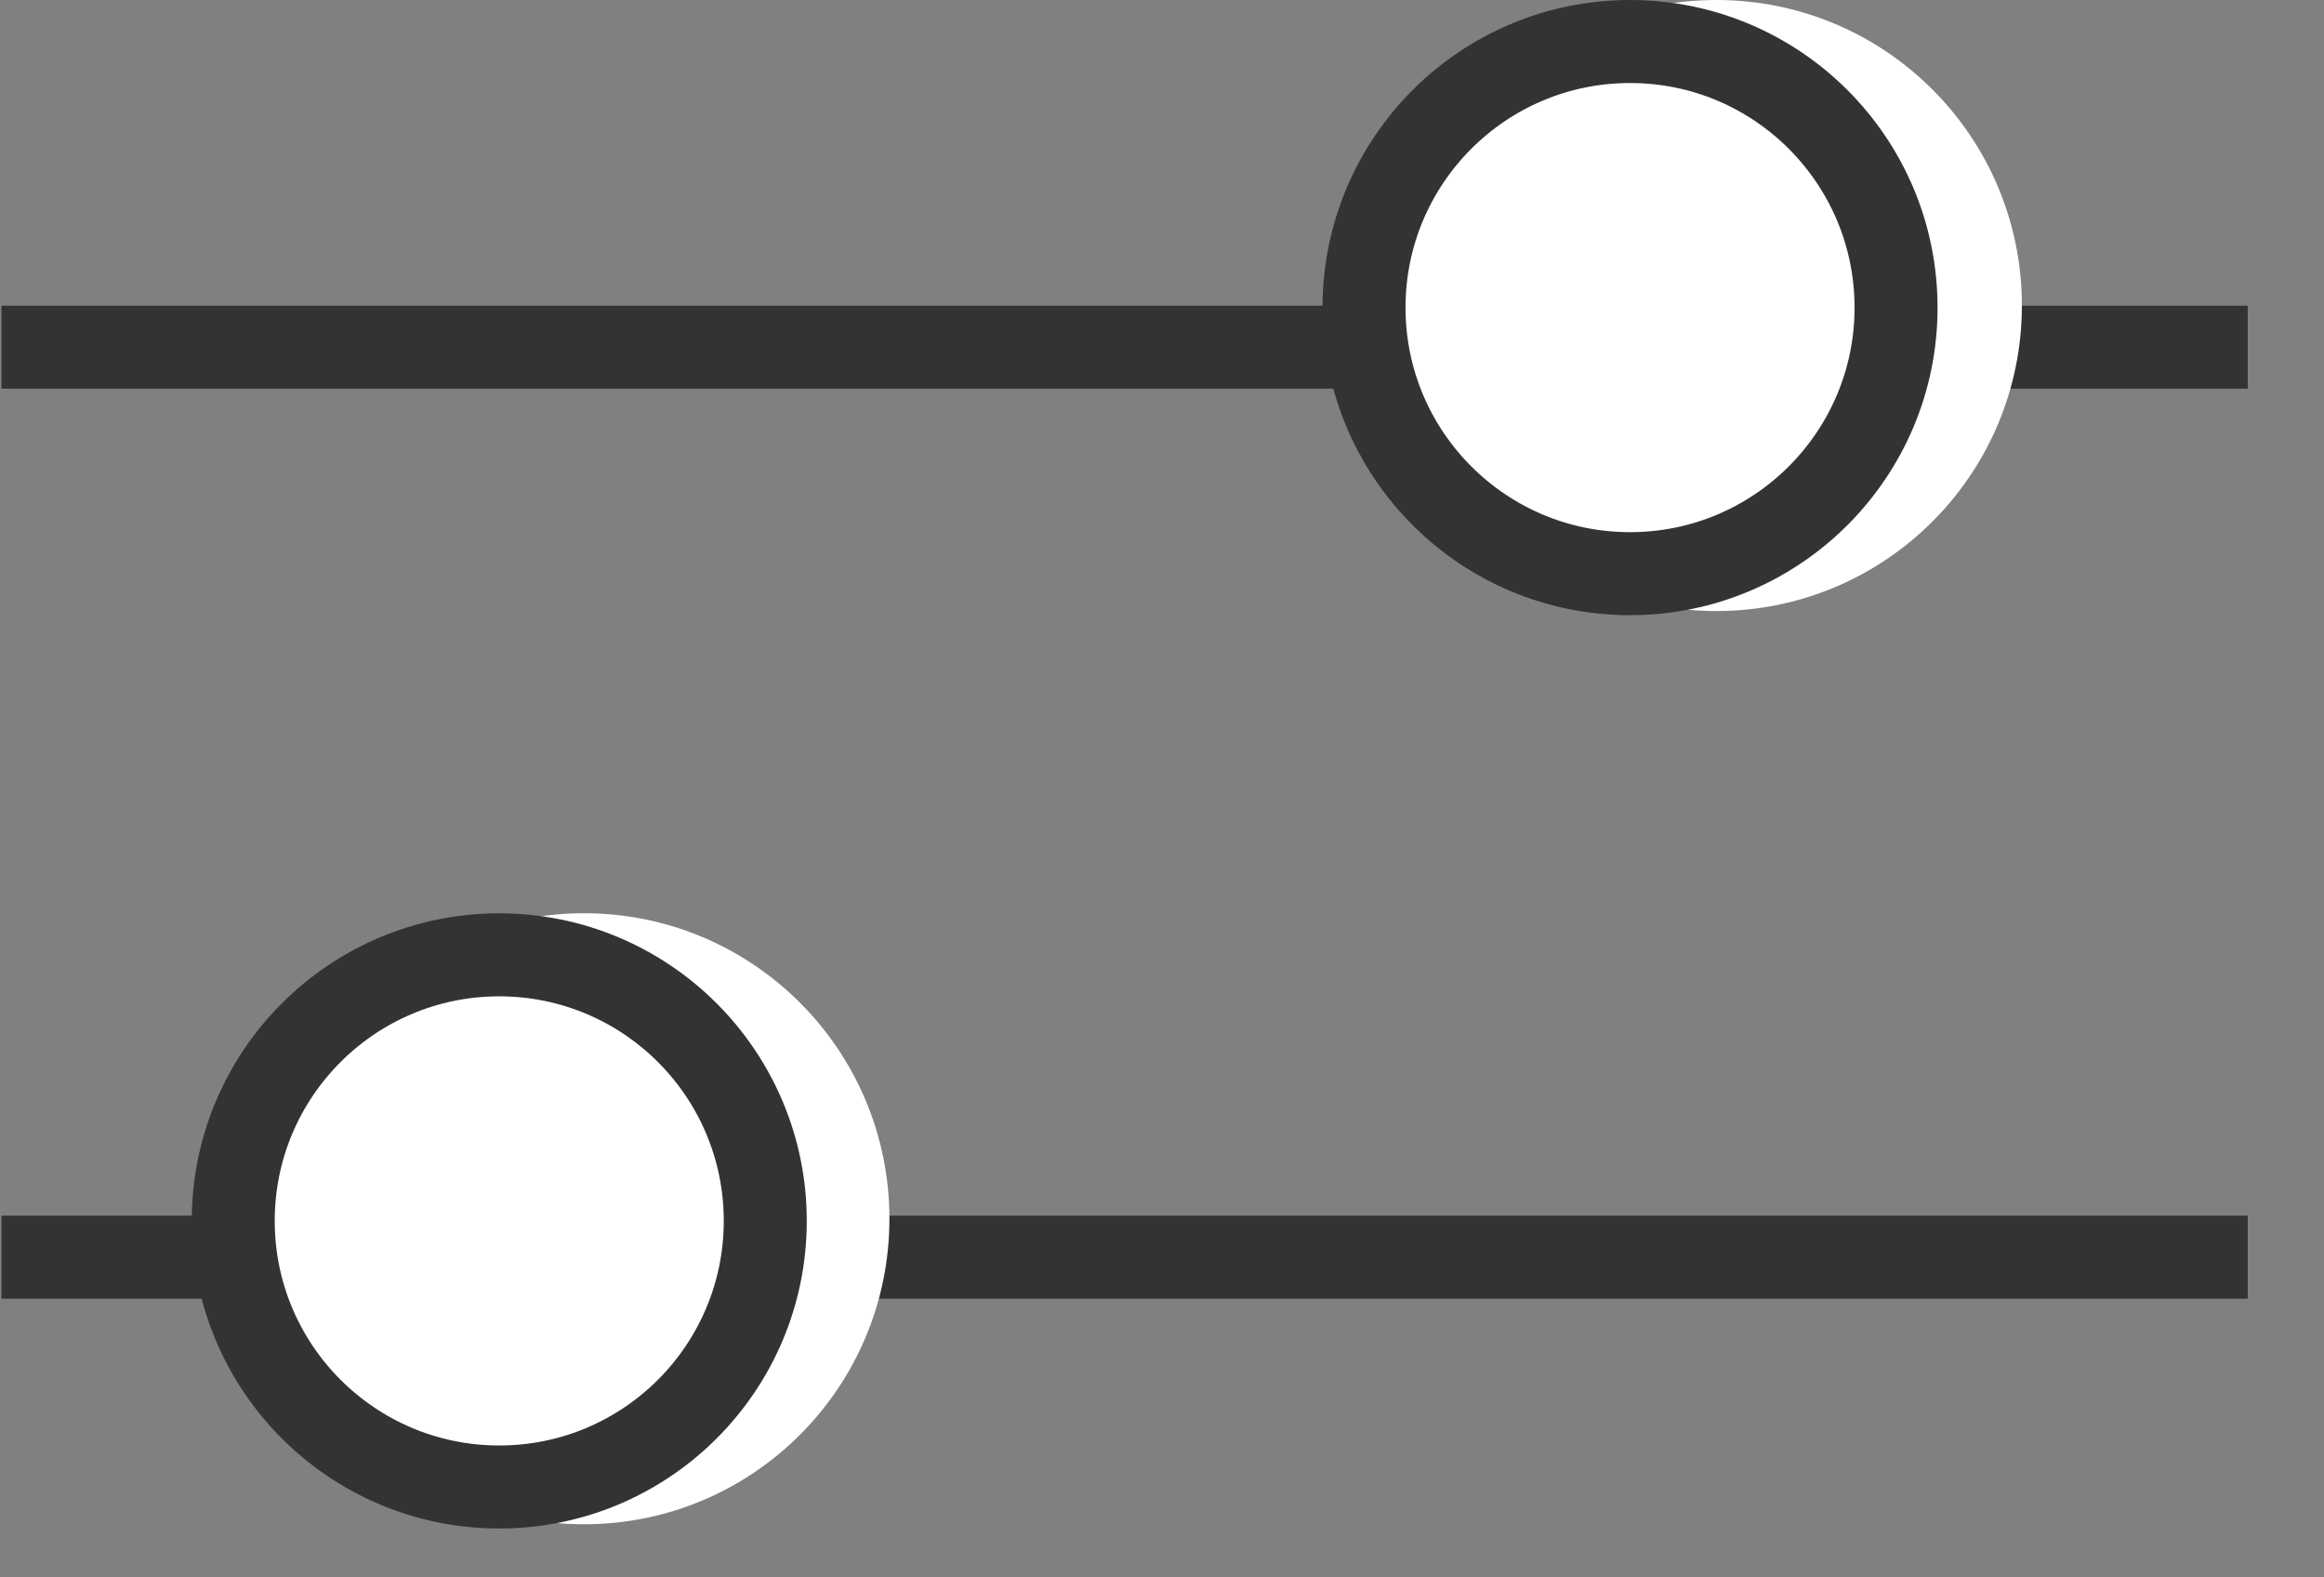
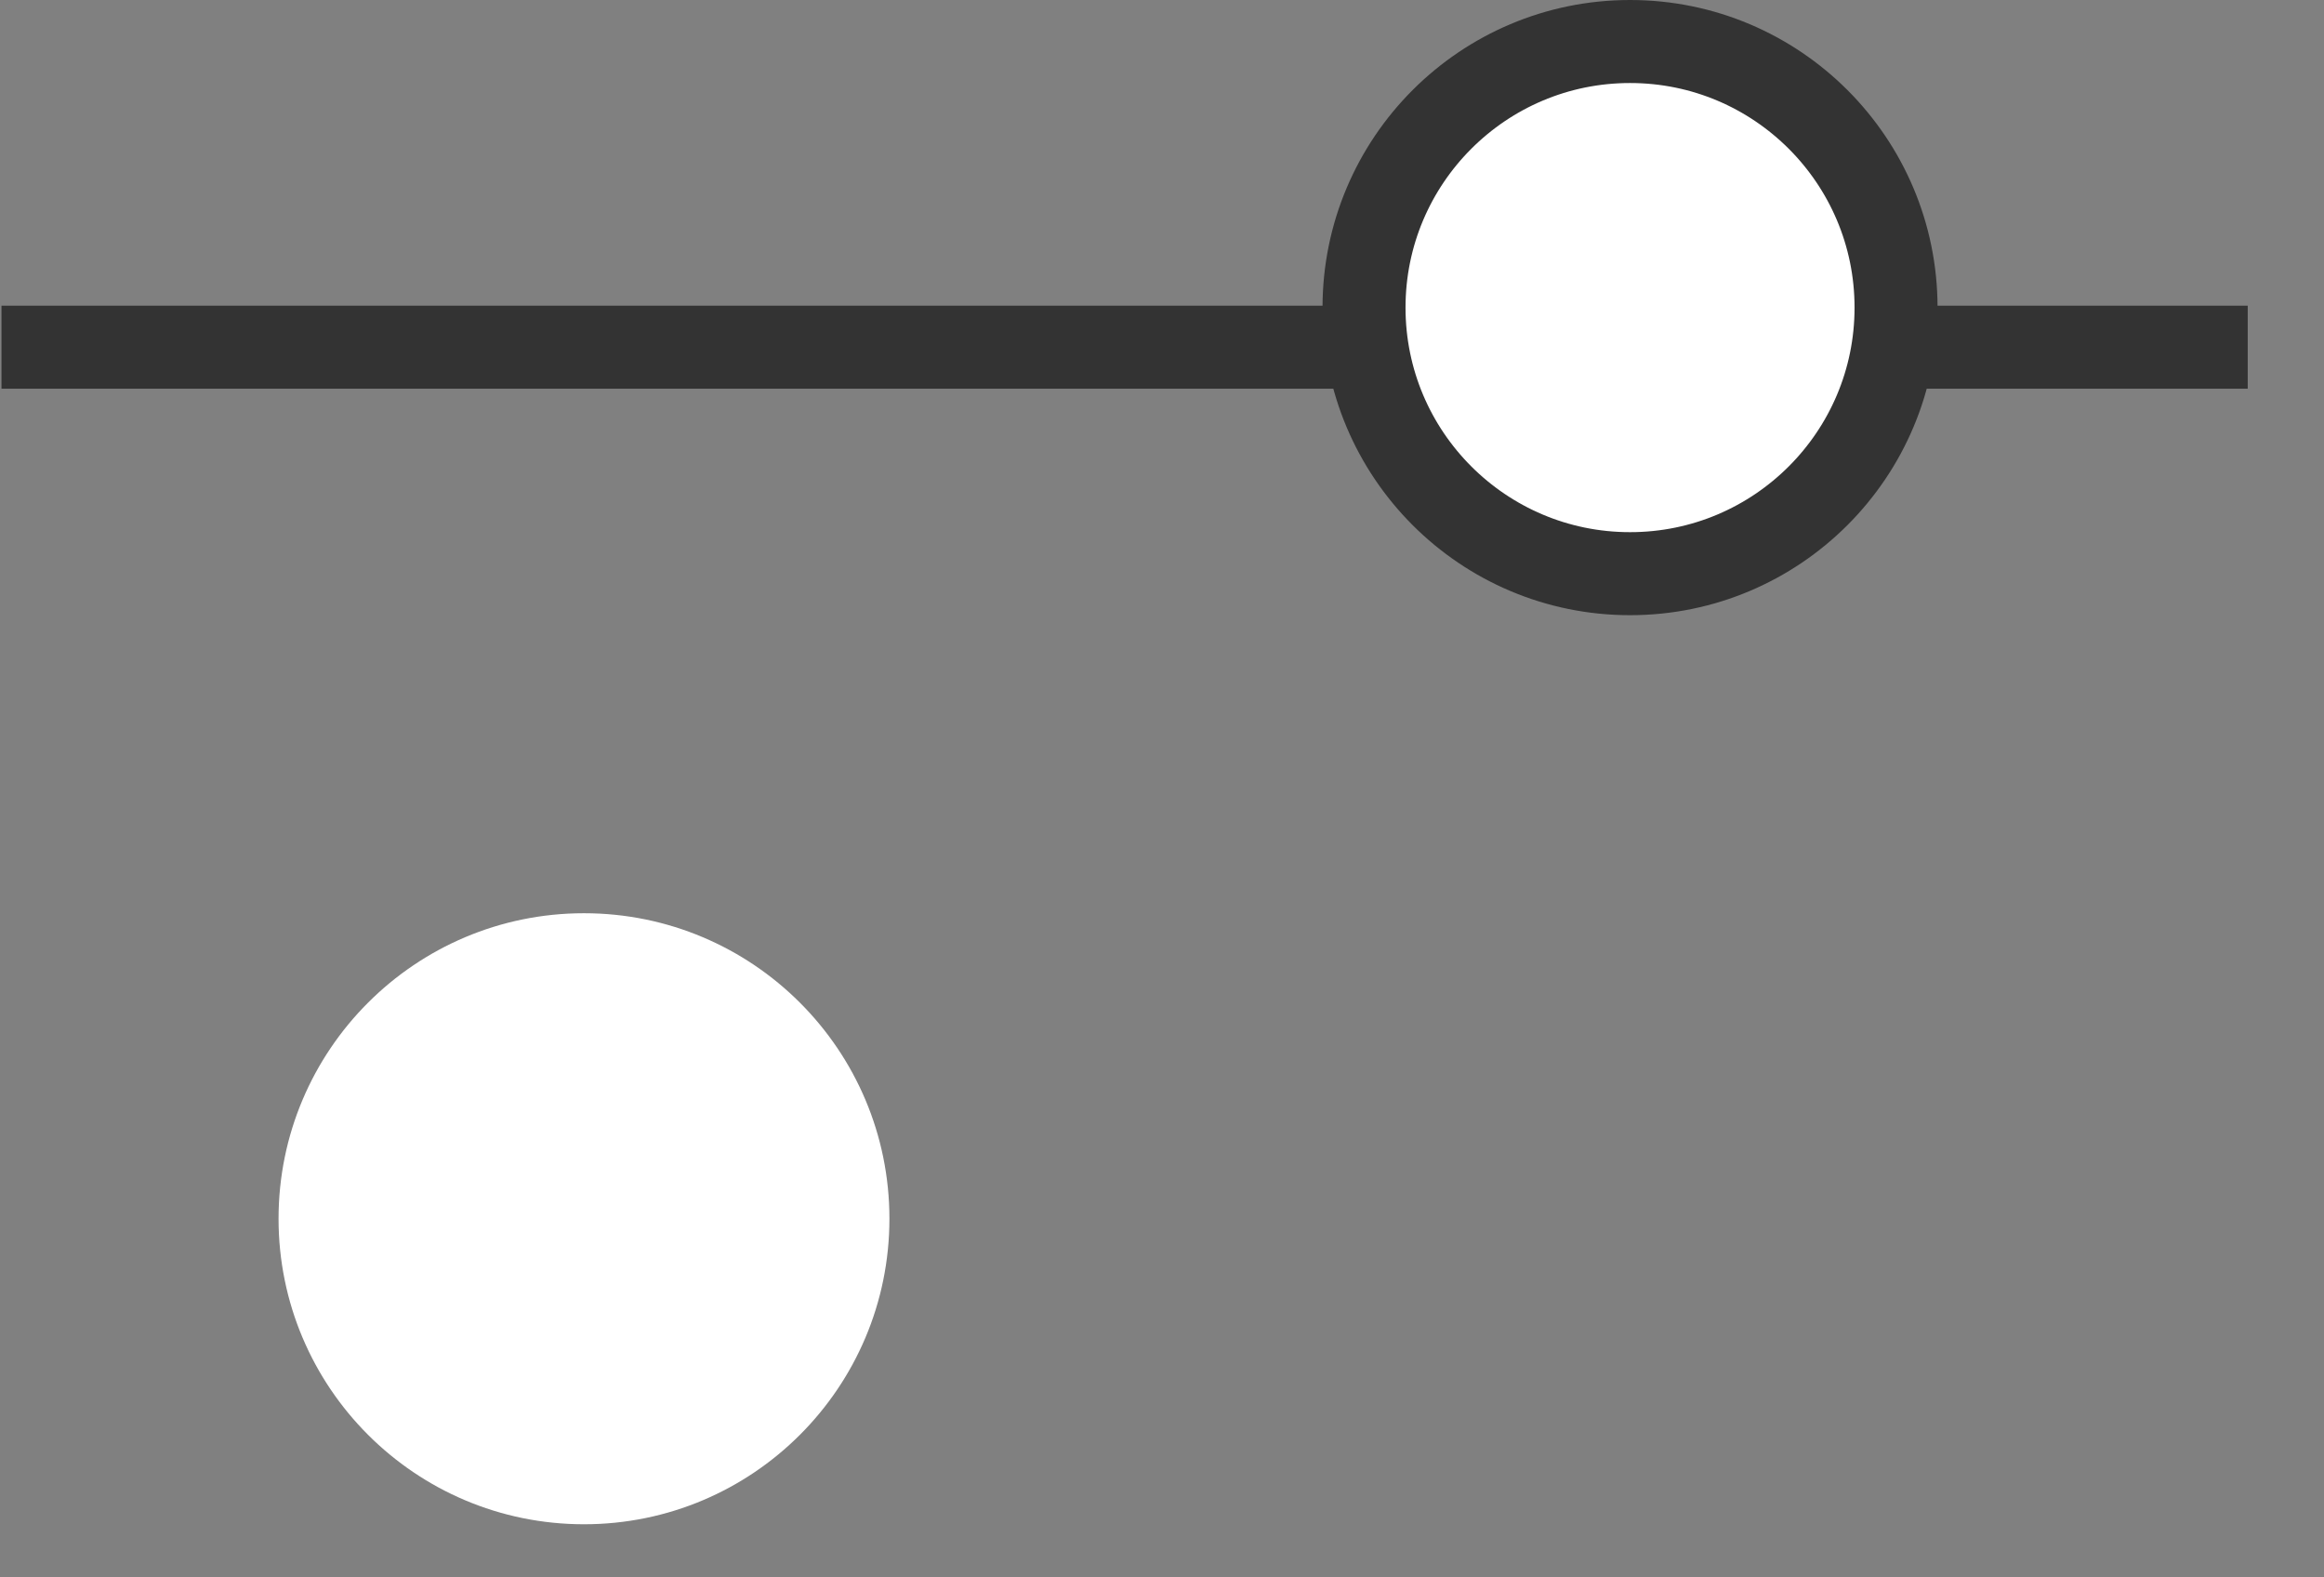
<svg xmlns="http://www.w3.org/2000/svg" width="28" height="19" viewBox="0 0 28 19" fill="none">
  <rect x="0" y="0" width="28" height="19" fill="#808080" stroke="none" />
  <path d="M0.018 4.182H27.081" stroke="#333333" />
-   <path d="M0.018 15.143H27.081" stroke="#333333" />
-   <circle cx="20.68" cy="3.68" r="3.68" fill="white" />
  <circle cx="7.036" cy="14.68" r="3.68" fill="white" />
  <circle cx="19.639" cy="3.705" r="3.205" fill="white" stroke="#333333" />
-   <circle cx="6.015" cy="14.706" r="3.205" fill="white" stroke="#333333" />
</svg>